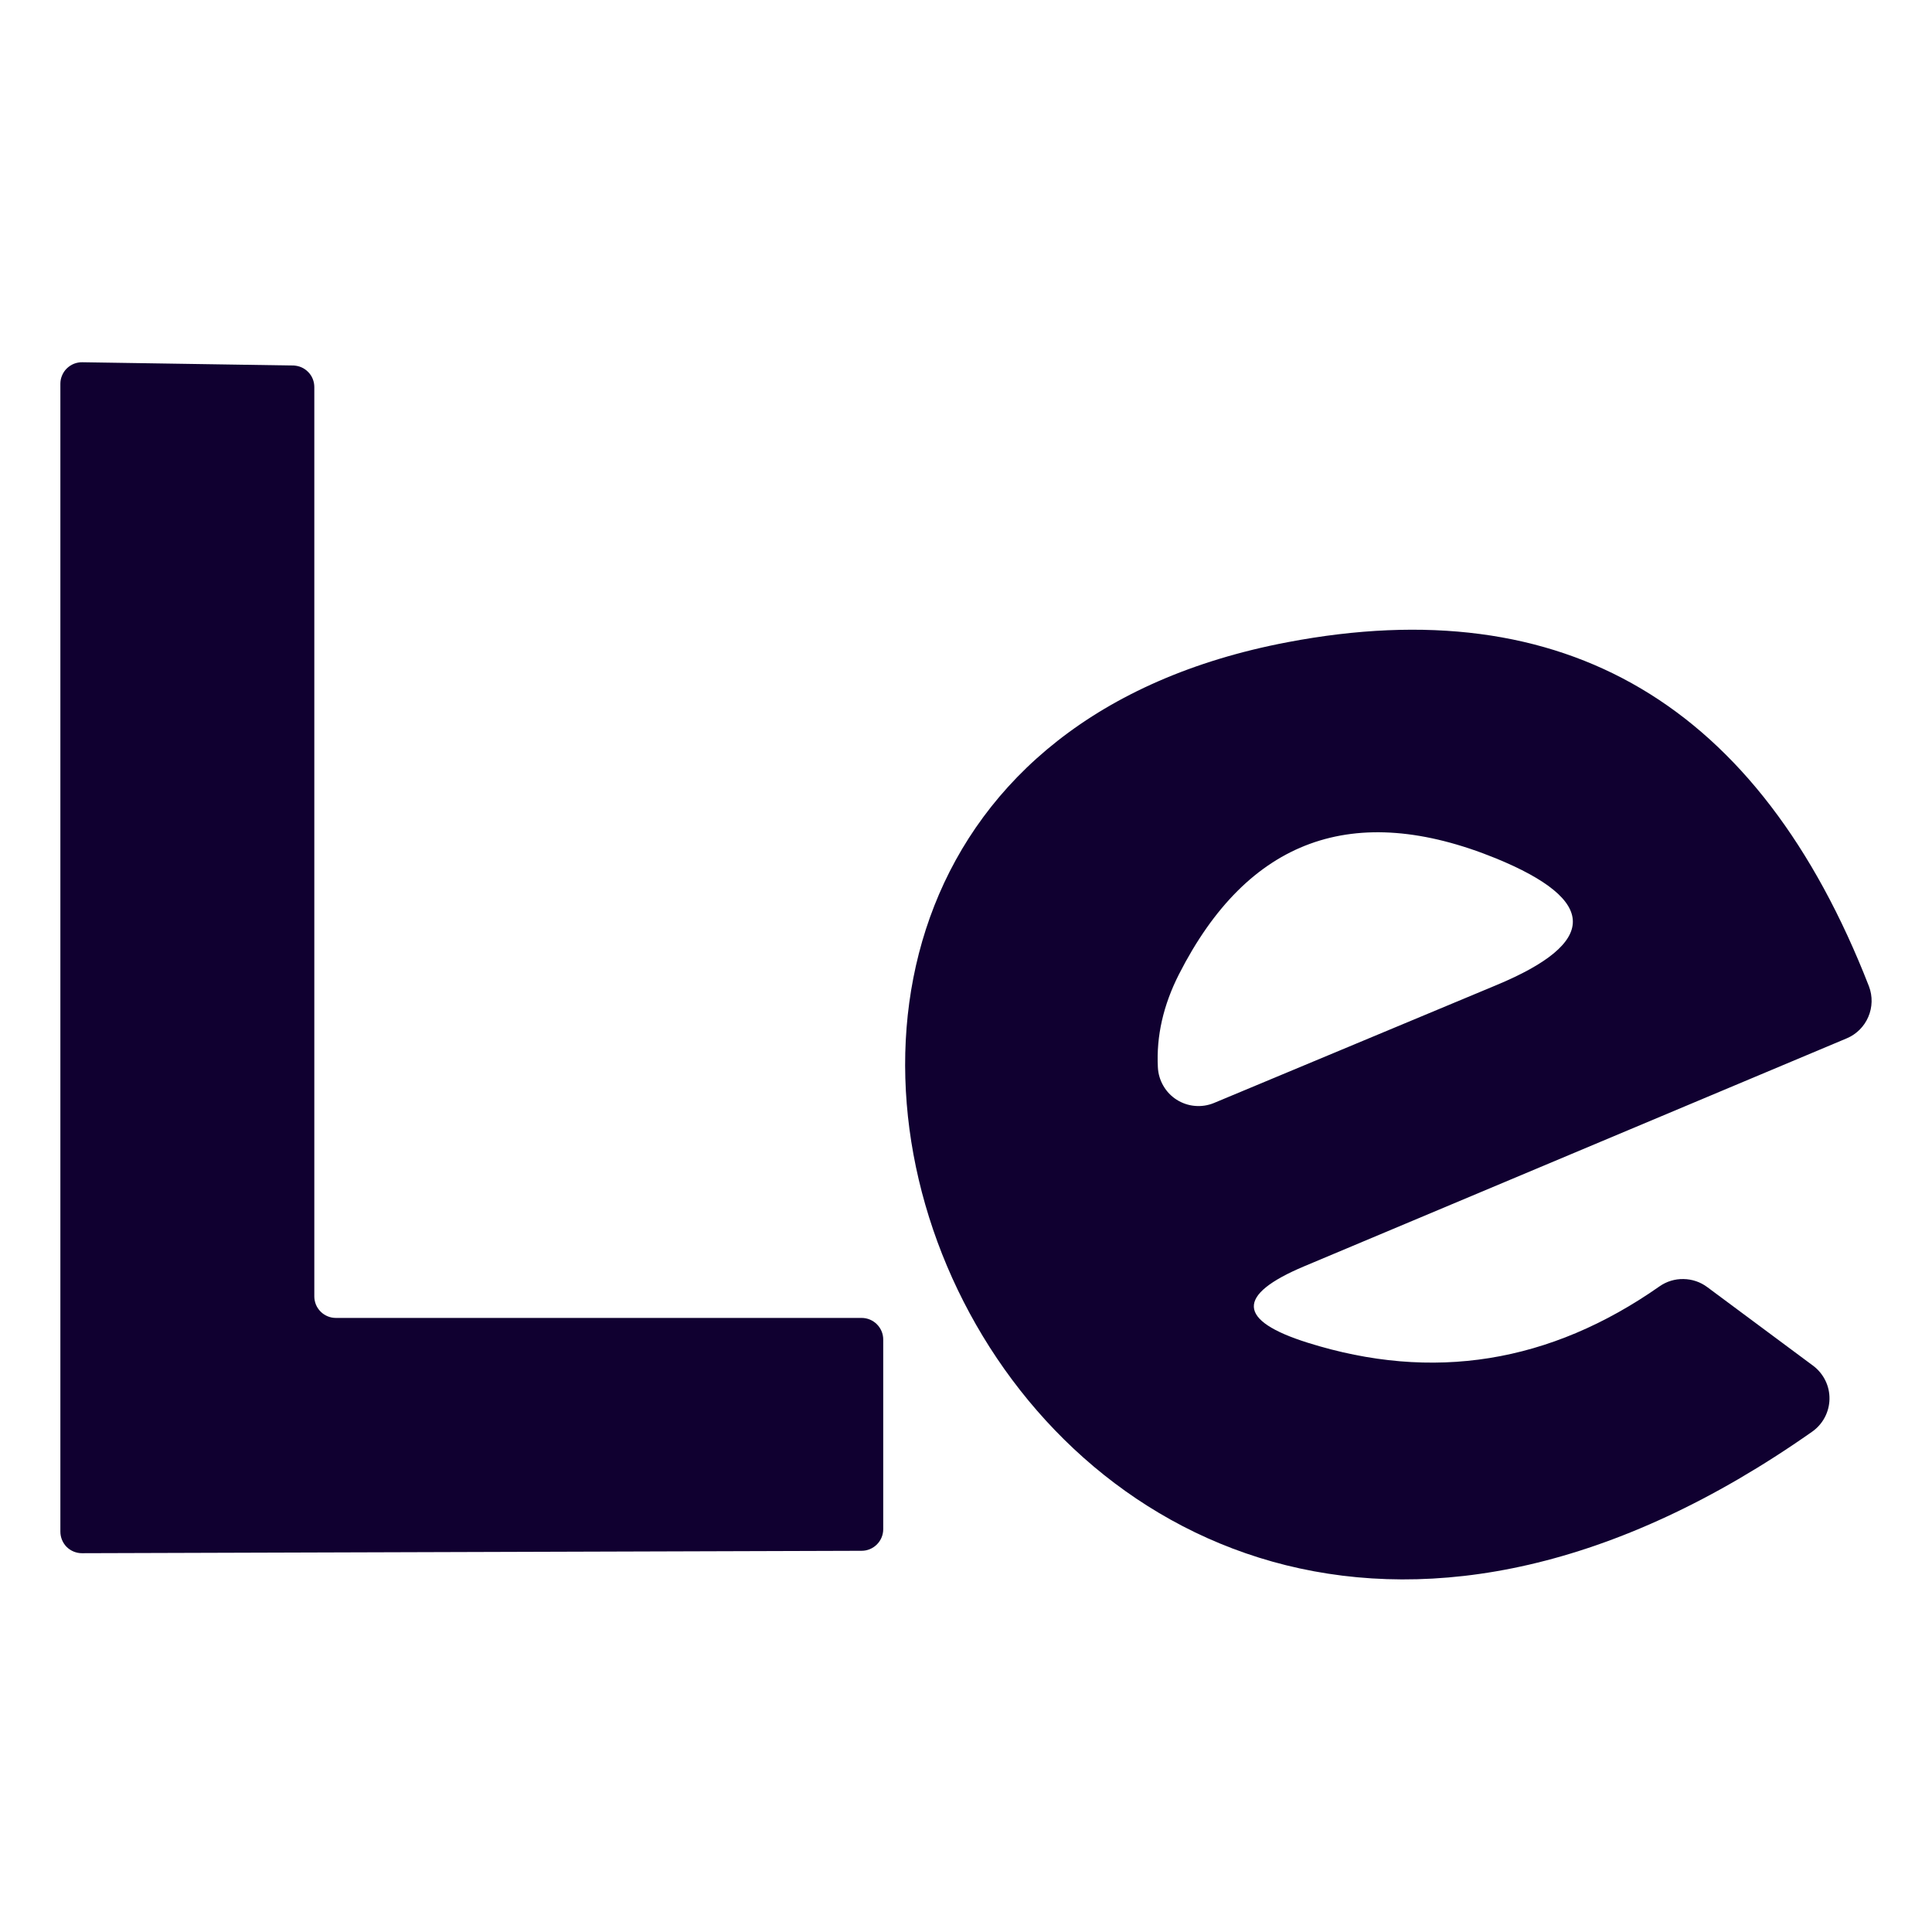
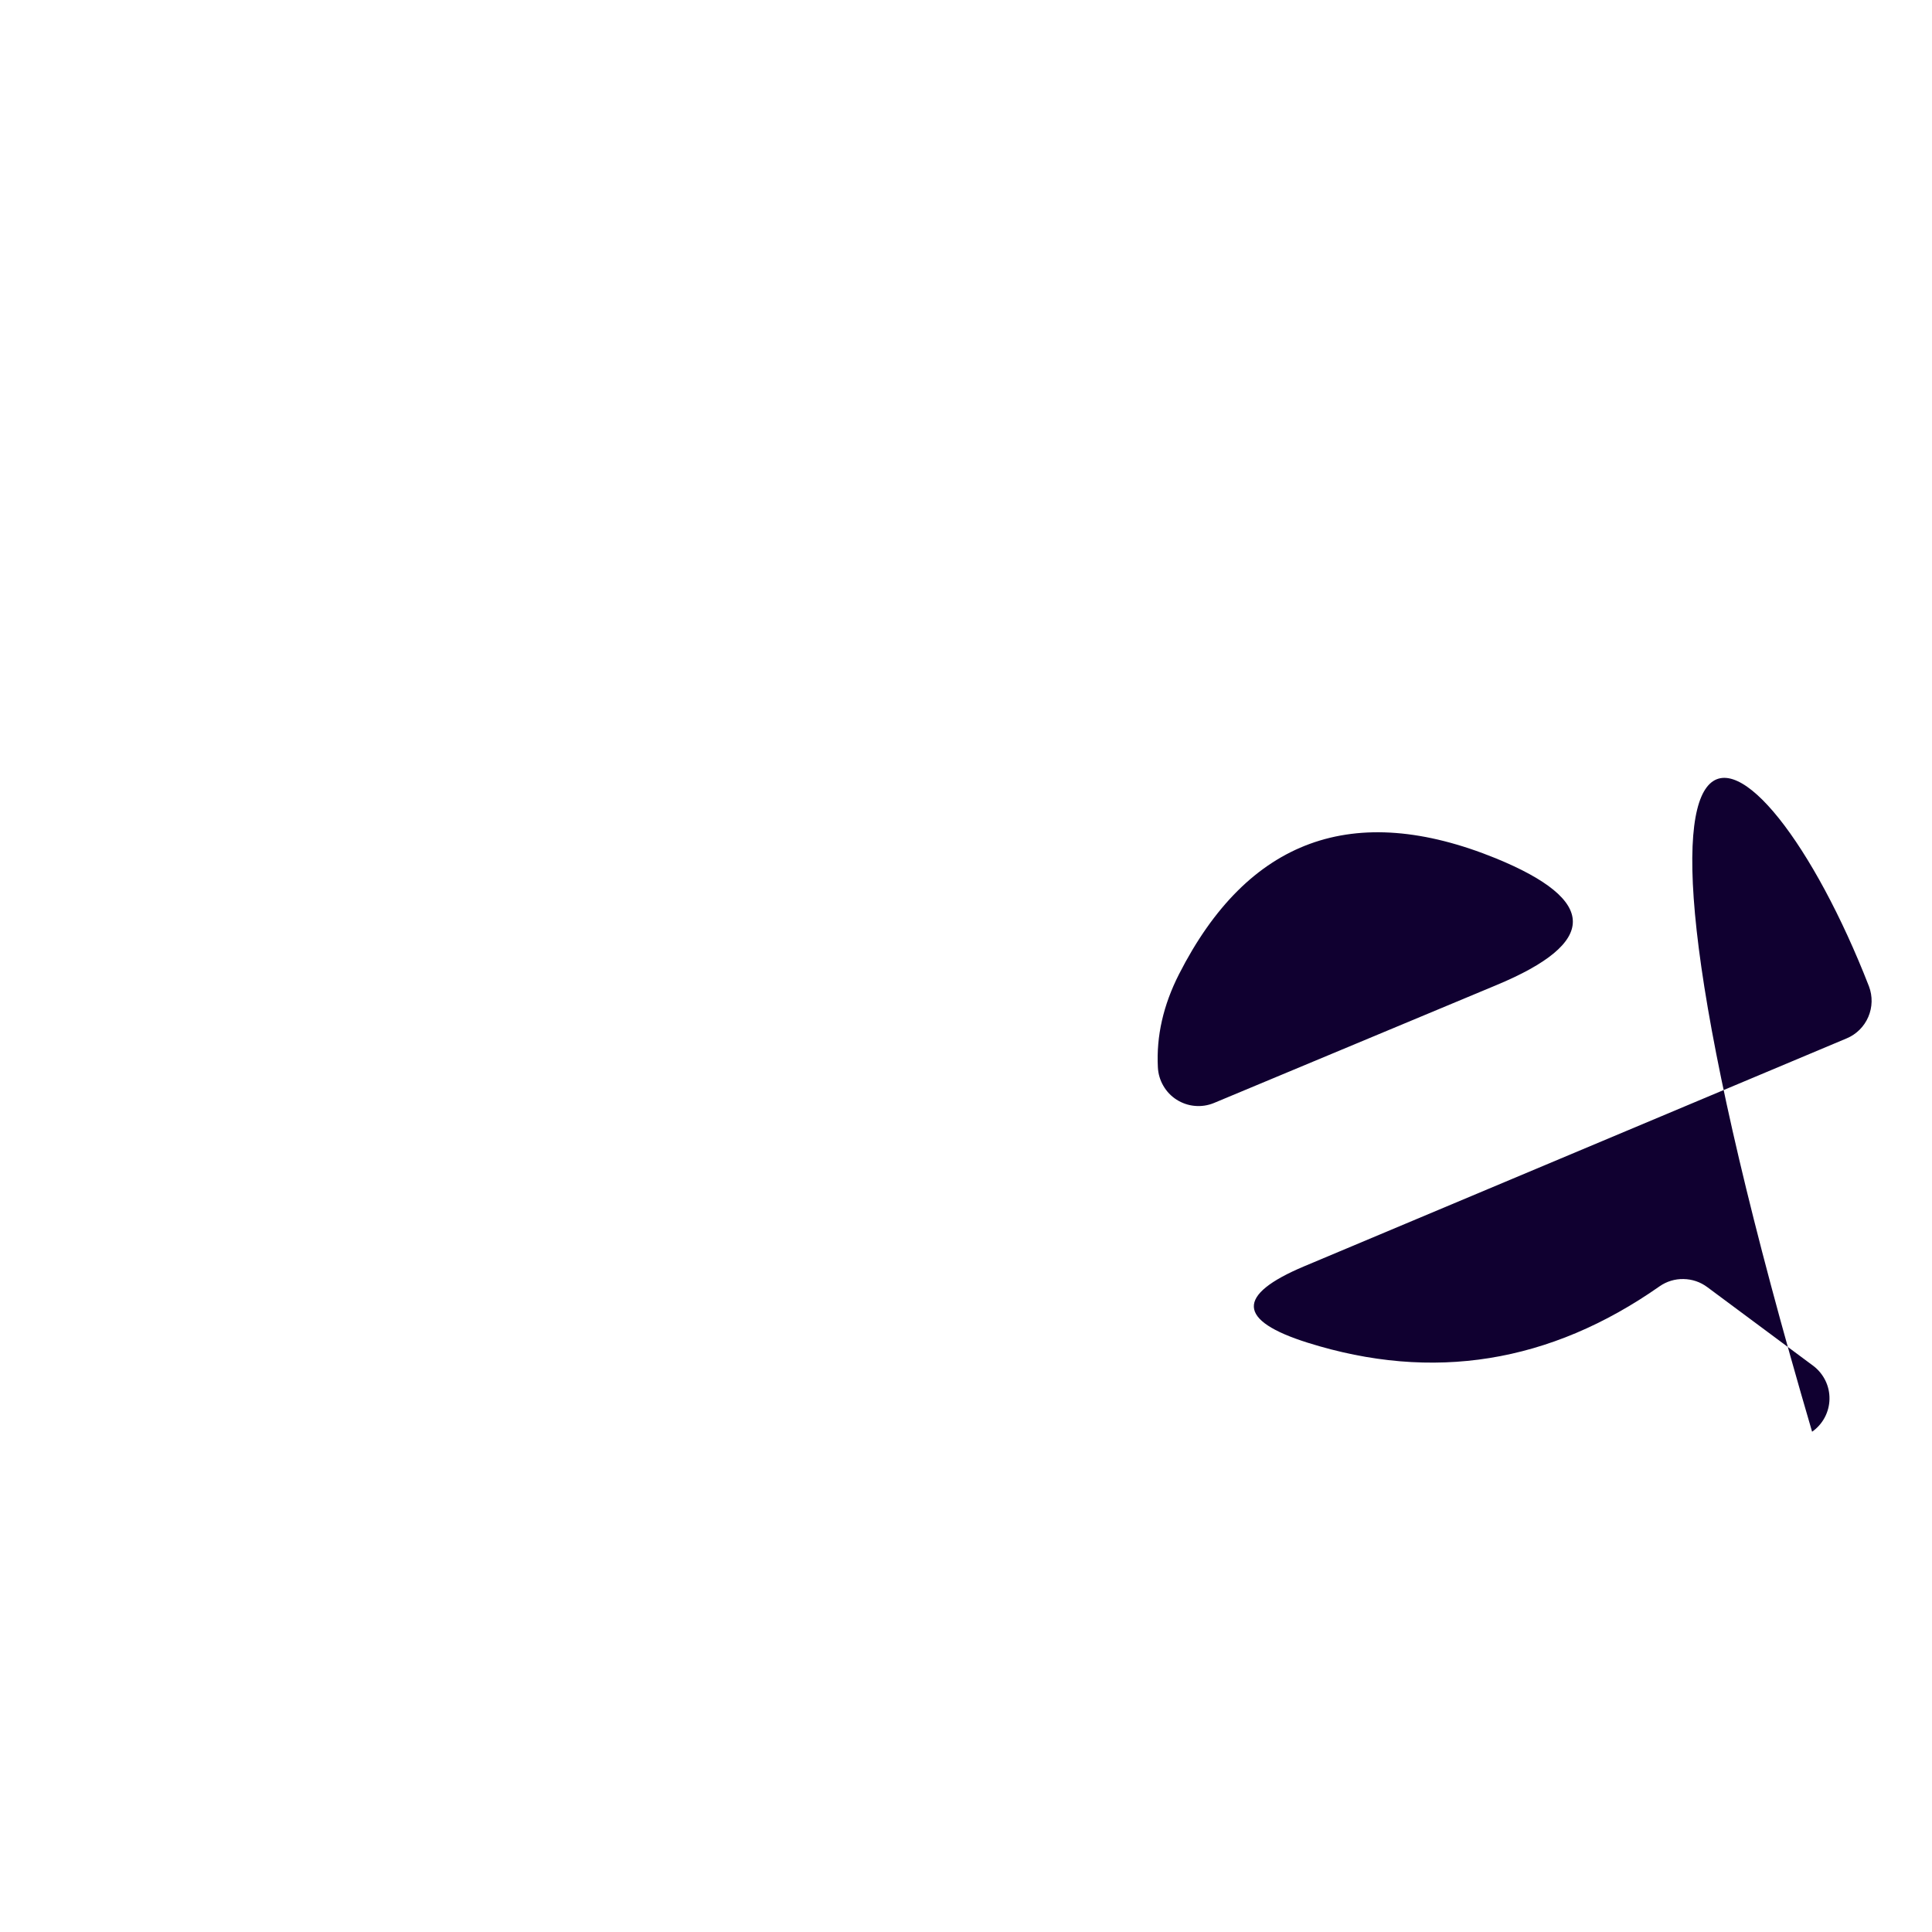
<svg xmlns="http://www.w3.org/2000/svg" width="32" height="32" viewBox="0 0 32 32" fill="none">
-   <path d="M5.563 21.829H14.272C14.366 21.829 14.457 21.867 14.524 21.934C14.591 22.001 14.629 22.091 14.629 22.186V25.329C14.629 25.424 14.591 25.514 14.524 25.581C14.457 25.648 14.366 25.686 14.272 25.686L1.357 25.726C1.262 25.726 1.171 25.688 1.104 25.622C1.038 25.555 1 25.464 1 25.369V6.357C1 6.309 1.009 6.262 1.028 6.219C1.046 6.175 1.073 6.135 1.107 6.102C1.141 6.069 1.181 6.043 1.225 6.025C1.269 6.008 1.316 5.999 1.363 6L4.856 6.054C4.95 6.056 5.039 6.094 5.104 6.161C5.17 6.227 5.206 6.317 5.206 6.411V21.473C5.206 21.519 5.216 21.566 5.233 21.609C5.251 21.652 5.278 21.692 5.311 21.725C5.344 21.758 5.383 21.784 5.427 21.802C5.47 21.82 5.516 21.829 5.563 21.829Z" fill="#100030" />
-   <path d="M21.601 20.974C20.47 21.45 20.49 21.872 21.661 22.24C23.73 22.89 25.673 22.578 27.49 21.304C27.605 21.224 27.743 21.182 27.884 21.185C28.026 21.187 28.163 21.233 28.277 21.318L30.034 22.623C30.119 22.687 30.187 22.771 30.234 22.866C30.281 22.962 30.304 23.067 30.302 23.174C30.3 23.28 30.273 23.384 30.223 23.478C30.173 23.572 30.101 23.653 30.014 23.714C16.802 32.995 8.645 13.046 21.325 10.637C25.924 9.762 29.134 11.662 30.956 16.337C31.018 16.501 31.014 16.682 30.945 16.843C30.876 17.004 30.747 17.132 30.586 17.199L21.601 20.974ZM24.777 14.217C22.418 13.257 20.668 13.897 19.528 16.136C19.268 16.647 19.151 17.161 19.178 17.677C19.183 17.785 19.214 17.89 19.268 17.983C19.322 18.077 19.397 18.156 19.488 18.214C19.58 18.272 19.683 18.308 19.791 18.317C19.899 18.327 20.007 18.31 20.107 18.269L24.784 16.317C26.476 15.613 26.474 14.913 24.777 14.217Z" fill="#100030" />
+   <path d="M21.601 20.974C20.47 21.45 20.49 21.872 21.661 22.24C23.73 22.89 25.673 22.578 27.49 21.304C27.605 21.224 27.743 21.182 27.884 21.185C28.026 21.187 28.163 21.233 28.277 21.318L30.034 22.623C30.119 22.687 30.187 22.771 30.234 22.866C30.281 22.962 30.304 23.067 30.302 23.174C30.3 23.28 30.273 23.384 30.223 23.478C30.173 23.572 30.101 23.653 30.014 23.714C25.924 9.762 29.134 11.662 30.956 16.337C31.018 16.501 31.014 16.682 30.945 16.843C30.876 17.004 30.747 17.132 30.586 17.199L21.601 20.974ZM24.777 14.217C22.418 13.257 20.668 13.897 19.528 16.136C19.268 16.647 19.151 17.161 19.178 17.677C19.183 17.785 19.214 17.89 19.268 17.983C19.322 18.077 19.397 18.156 19.488 18.214C19.58 18.272 19.683 18.308 19.791 18.317C19.899 18.327 20.007 18.31 20.107 18.269L24.784 16.317C26.476 15.613 26.474 14.913 24.777 14.217Z" fill="#100030" />
</svg>